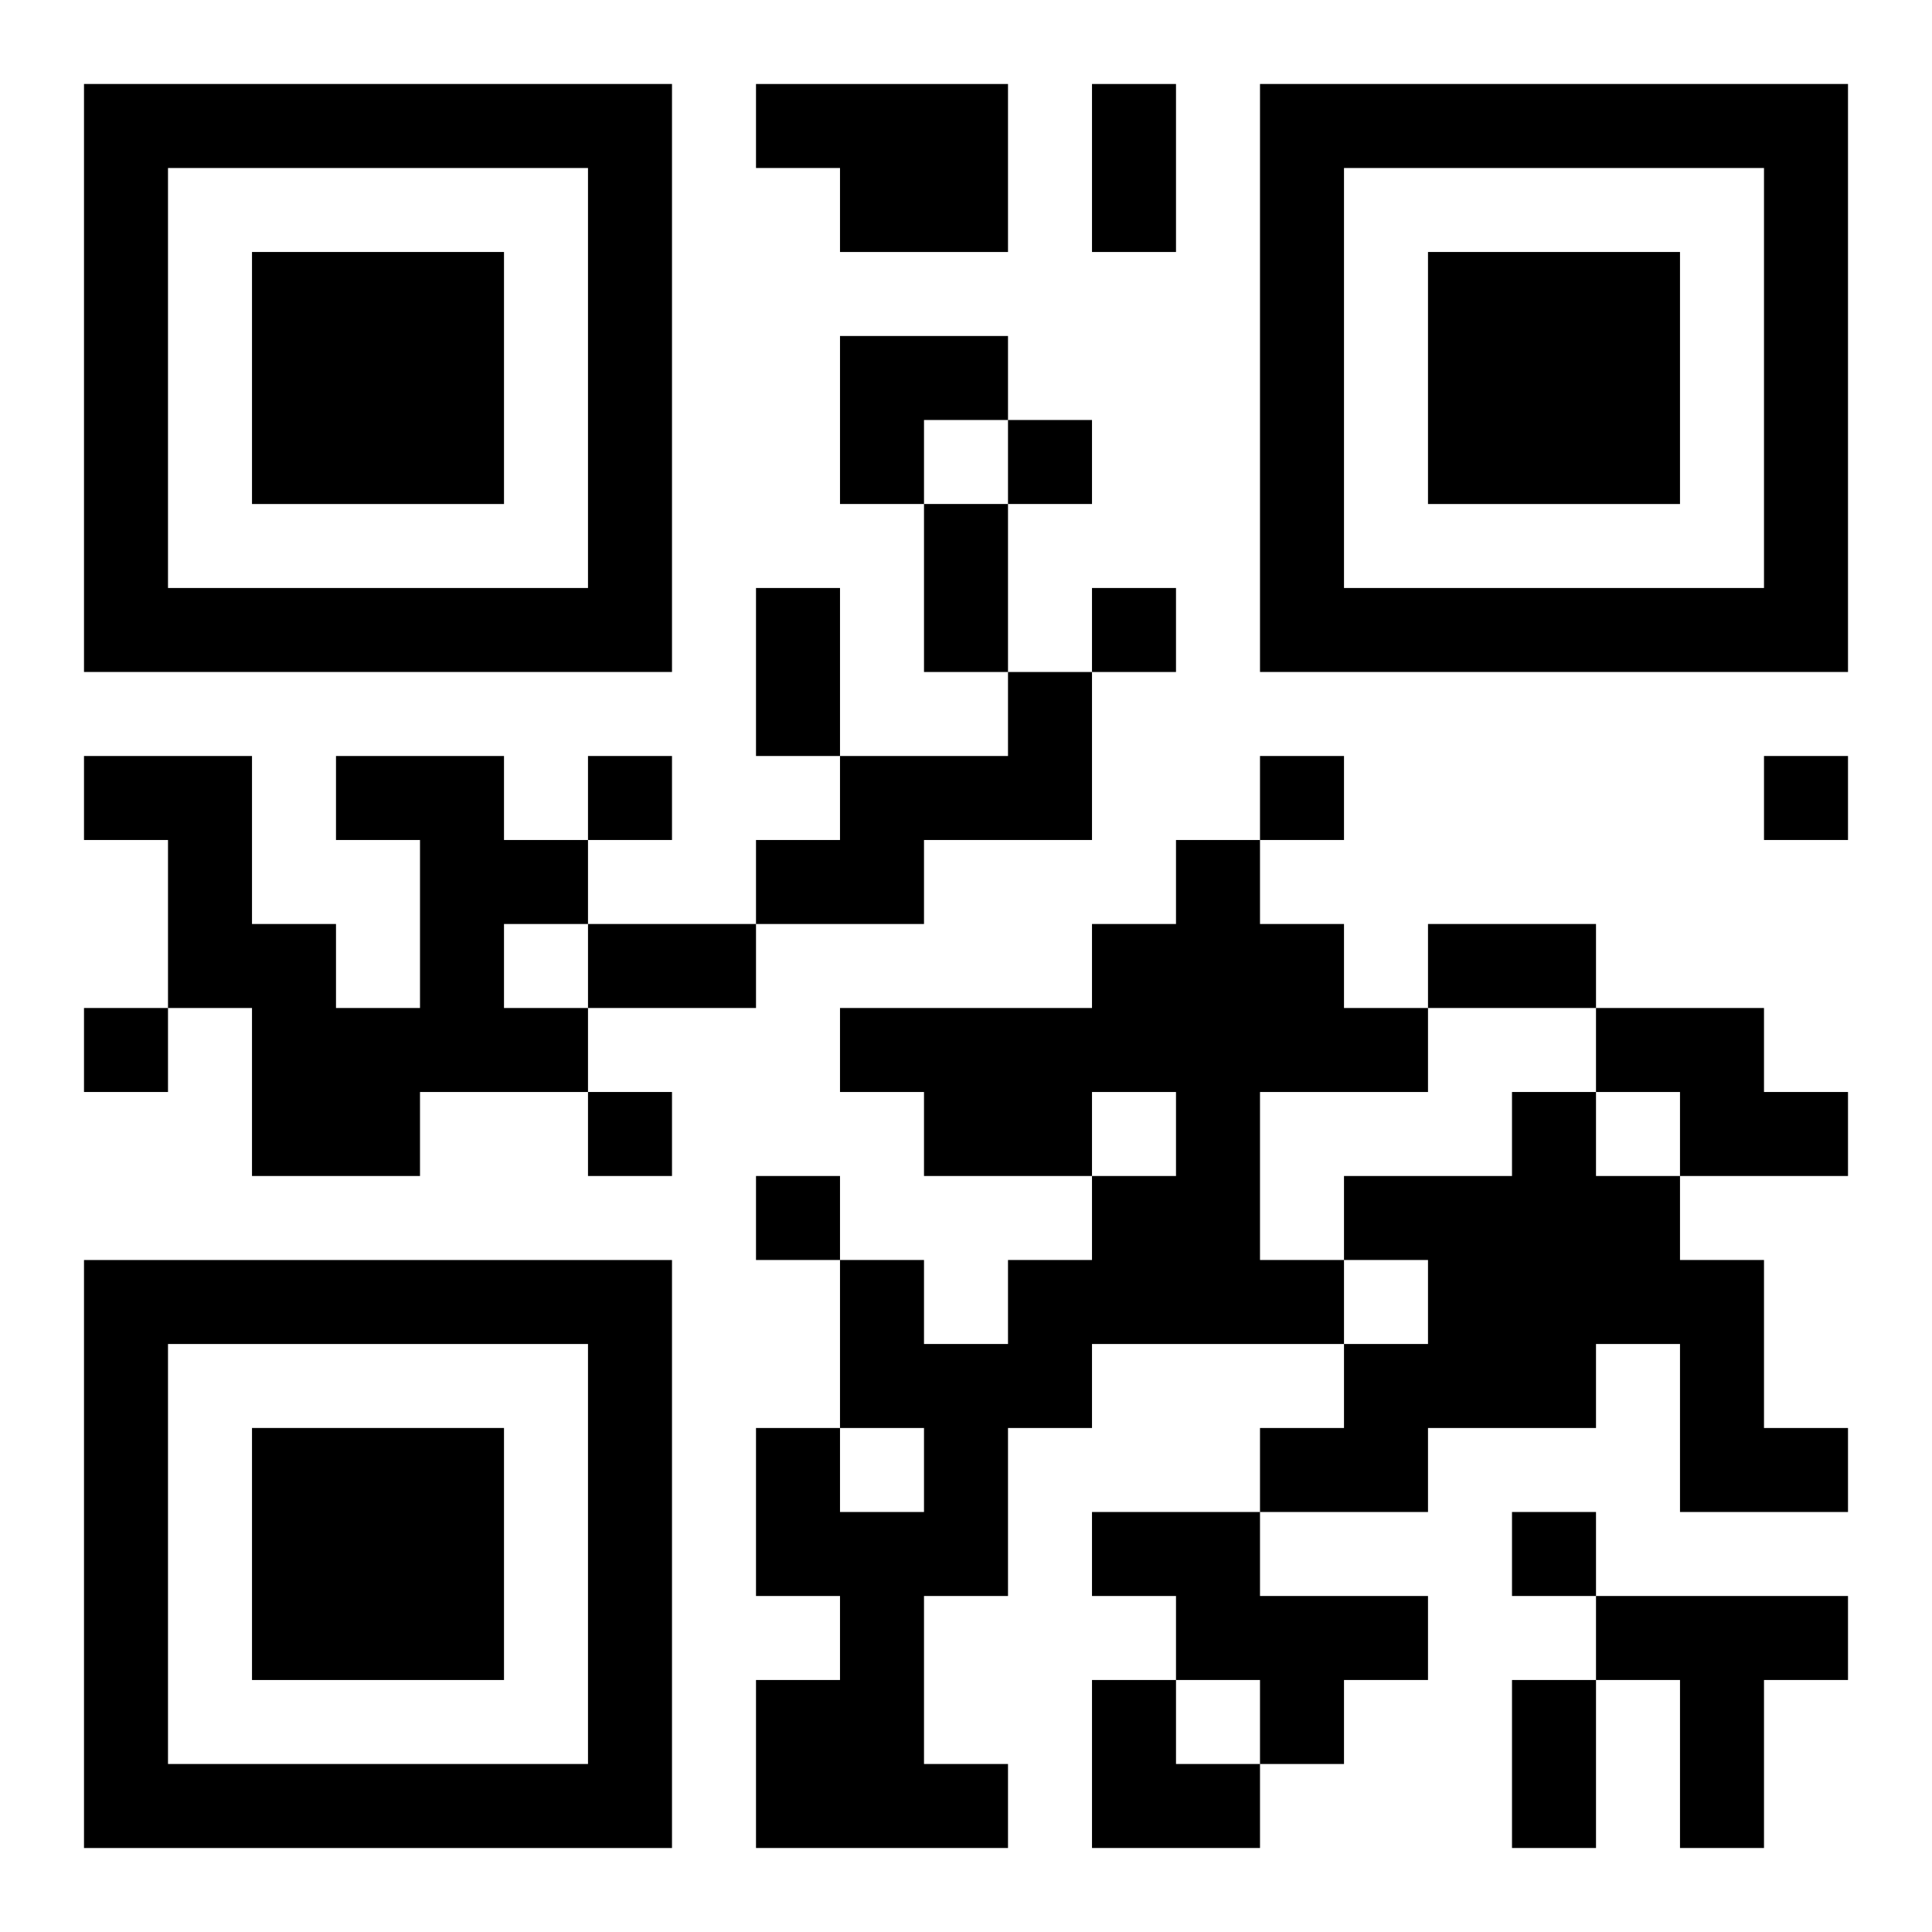
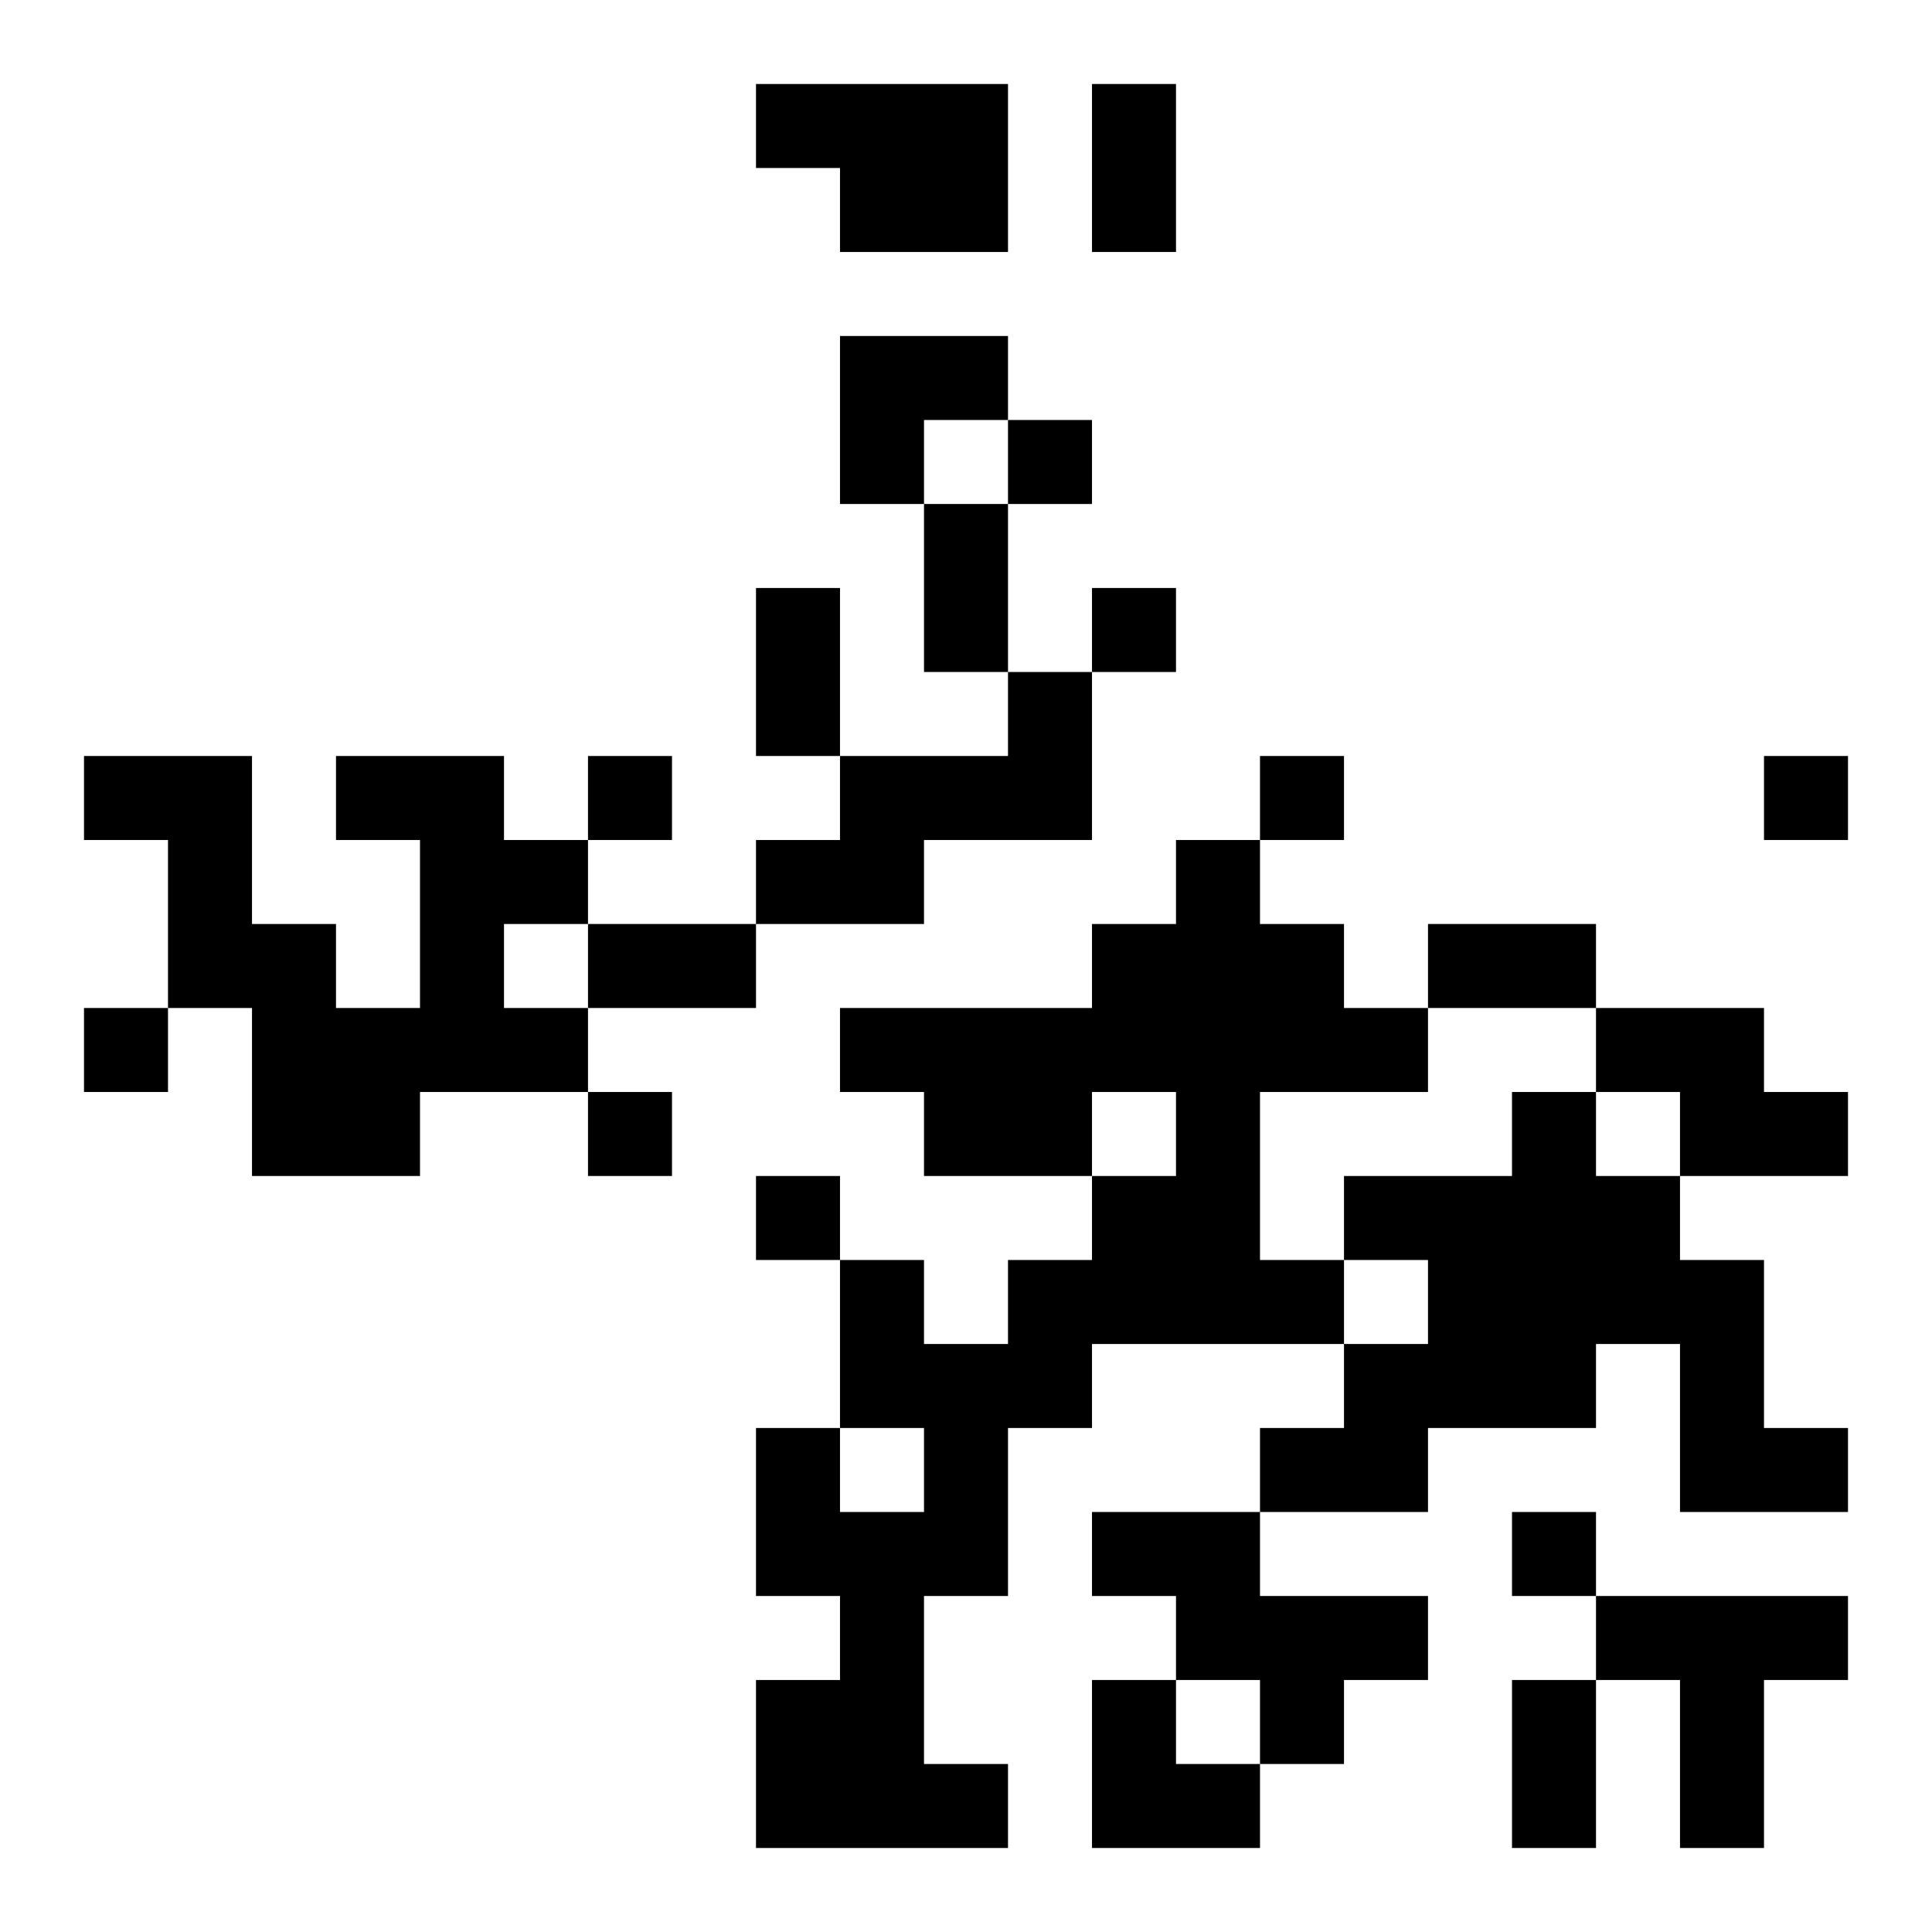
<svg xmlns="http://www.w3.org/2000/svg" xmlns:xlink="http://www.w3.org/1999/xlink" width="250" height="250" baseProfile="full" version="1.1" viewBox="-1 -1 23 23">
  <symbol id="a">
-     <path d="m0 7v7h7v-7h-7zm1 1h5v5h-5v-5zm1 1v3h3v-3h-3z" />
-   </symbol>
+     </symbol>
  <use y="-7" xlink:href="#a" />
  <use y="7" xlink:href="#a" />
  <use x="14" y="-7" xlink:href="#a" />
  <path d="m8 0h3v2h-2v-1h-1v-1m3 7h1v2h-2v1h-2v-1h1v-1h2v-1m-8 1h2v1h1v1h-1v1h1v1h-2v1h-2v-2h-1v-2h-1v-1h2v2h1v1h1v-2h-1v-1m10 1h1v1h1v1h1v1h-2v2h1v1h-3v1h-1v2h-1v2h1v1h-3v-2h1v-1h-1v-2h1v1h1v-1h-1v-2h1v1h1v-1h1v-1h1v-1h-1v1h-2v-1h-1v-1h3v-1h1v-1m5 2h2v1h1v1h-2v-1h-1v-1m-1 1h1v1h1v1h1v2h1v1h-2v-2h-1v1h-2v1h-2v-1h1v-1h1v-1h-1v-1h2v-1m-5 5h2v1h2v1h-1v1h-1v-1h-1v-1h-1v-1m6 1h3v1h-1v2h-1v-2h-1v-1m-7-14v1h1v-1h-1m1 2v1h1v-1h-1m-6 2v1h1v-1h-1m8 0v1h1v-1h-1m6 0v1h1v-1h-1m-20 3v1h1v-1h-1m6 1v1h1v-1h-1m2 1v1h1v-1h-1m9 4v1h1v-1h-1m-5-17h1v2h-1v-2m-2 5h1v2h-1v-2m-2 1h1v2h-1v-2m-2 4h2v1h-2v-1m10 0h2v1h-2v-1m1 9h1v2h-1v-2m-8-16h2v1h-1v1h-1zm3 16h1v1h1v1h-2z" />
</svg>